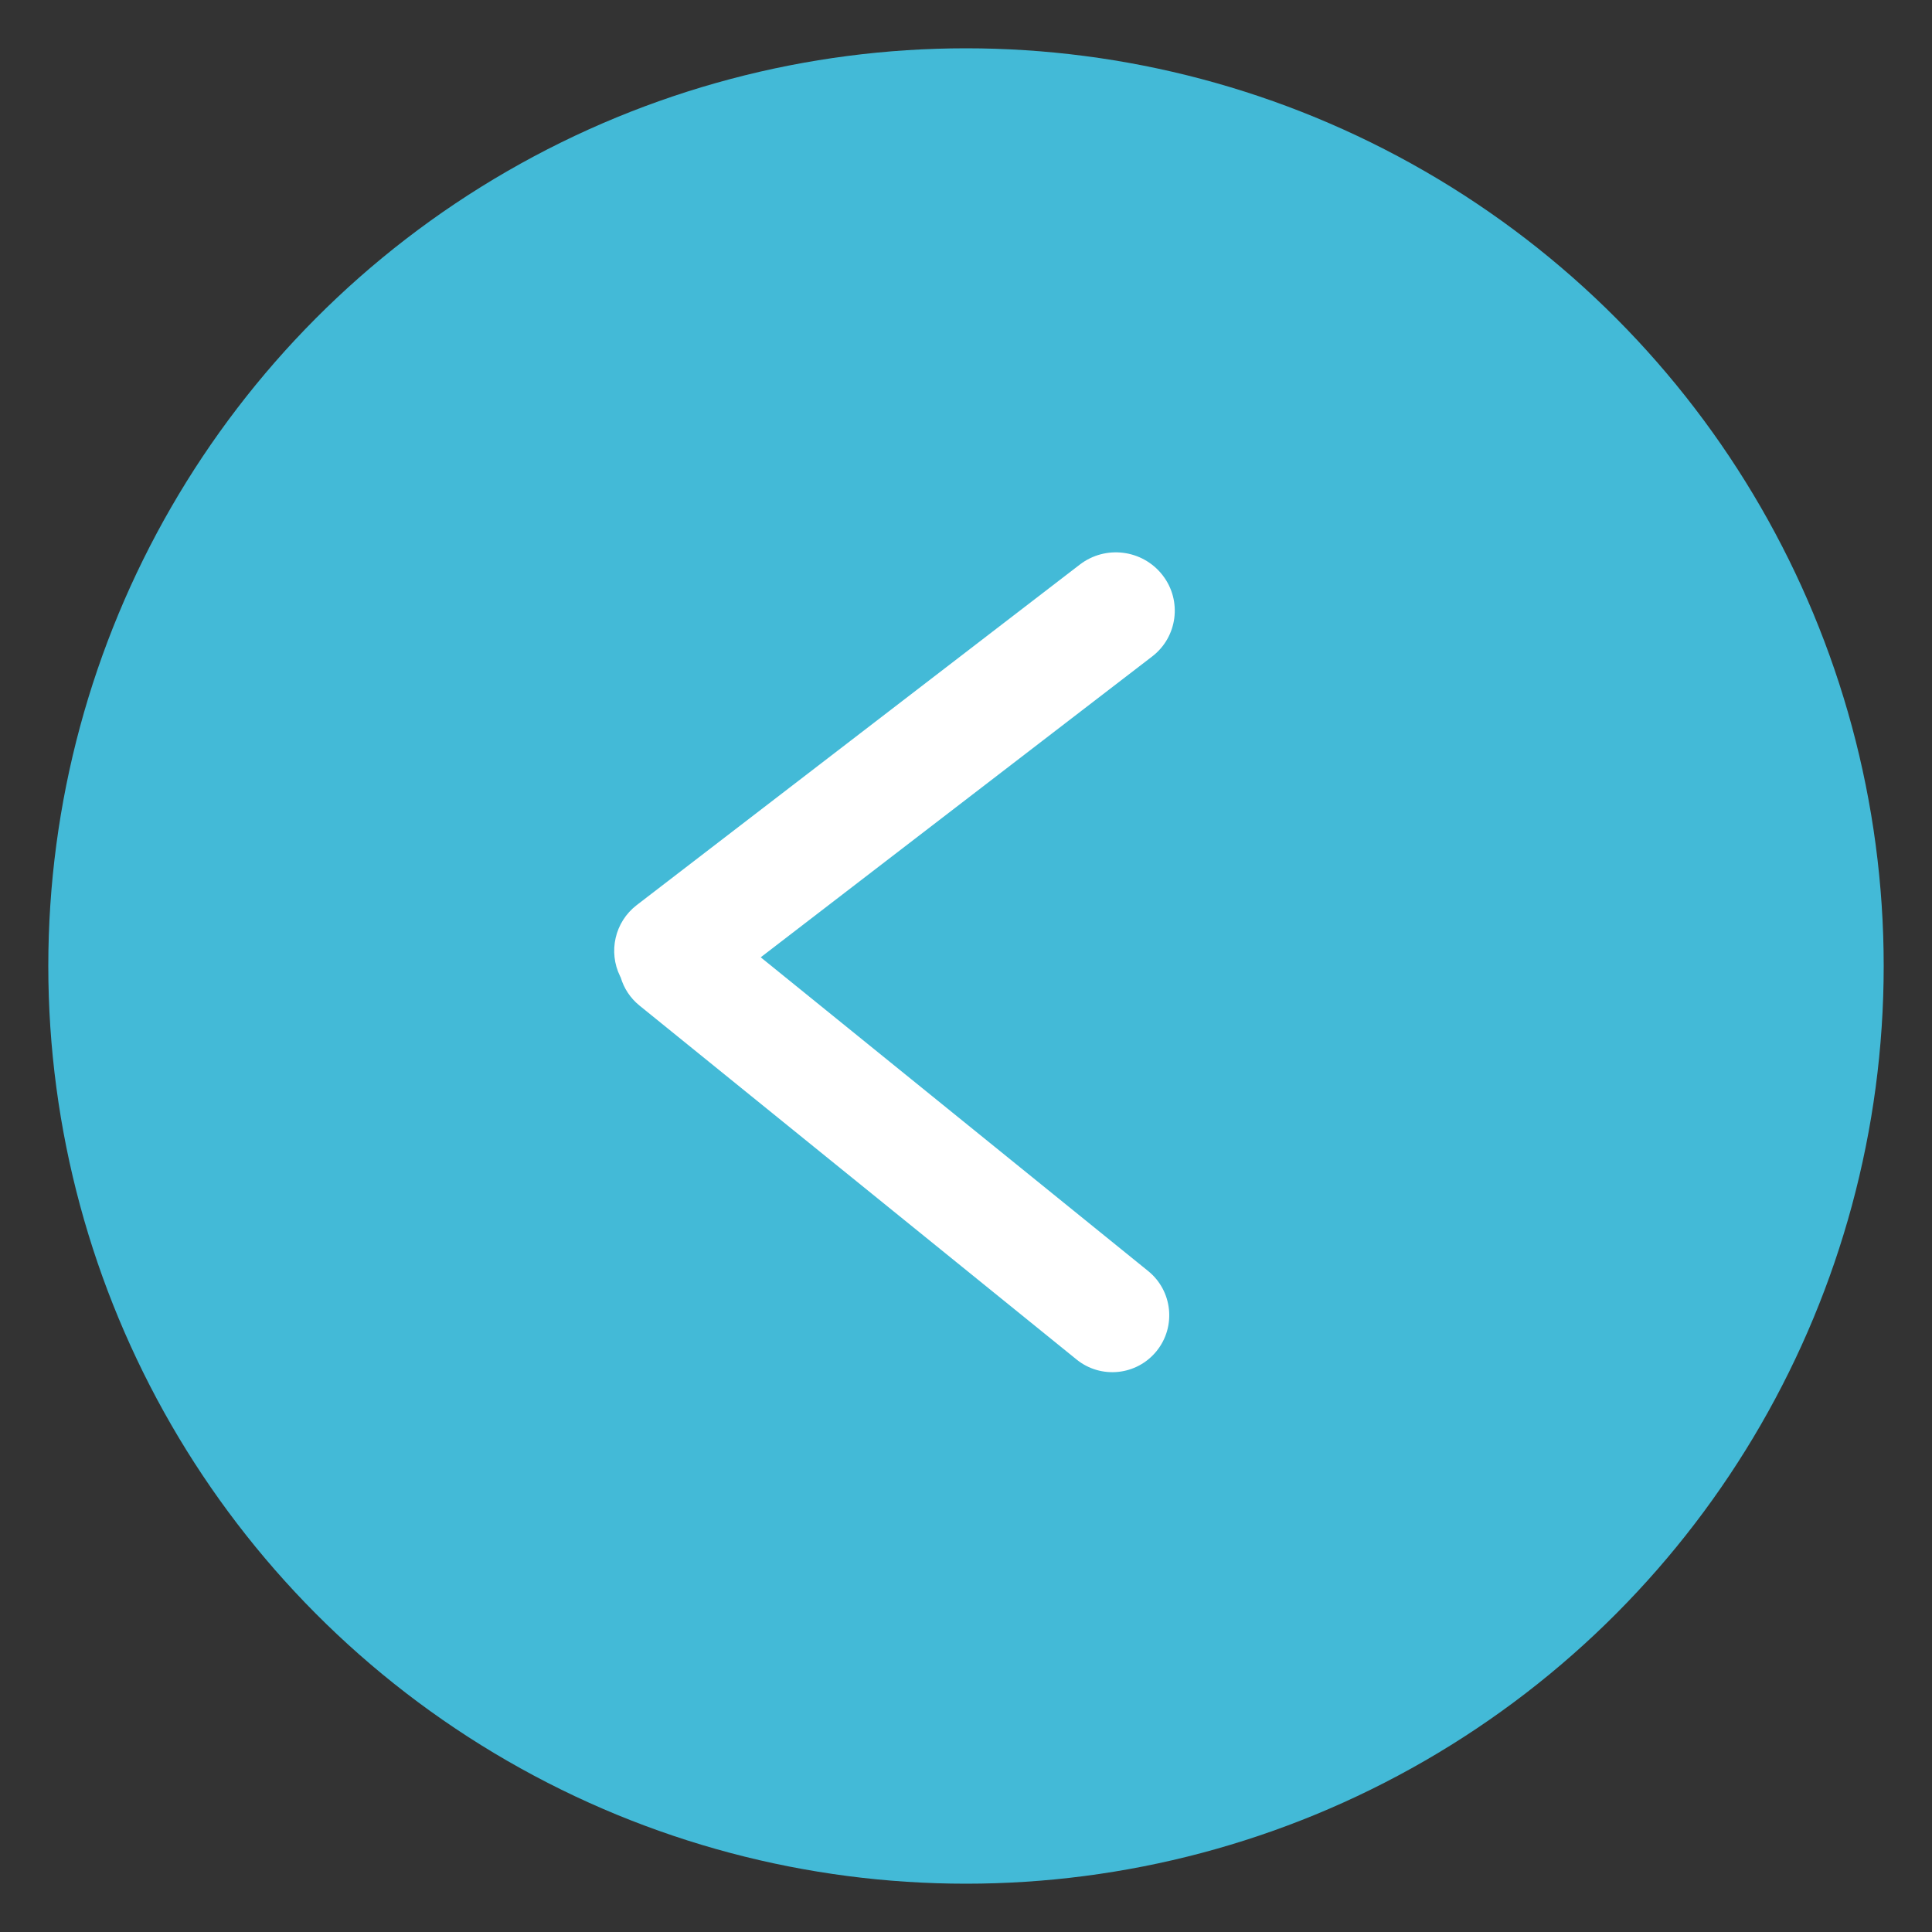
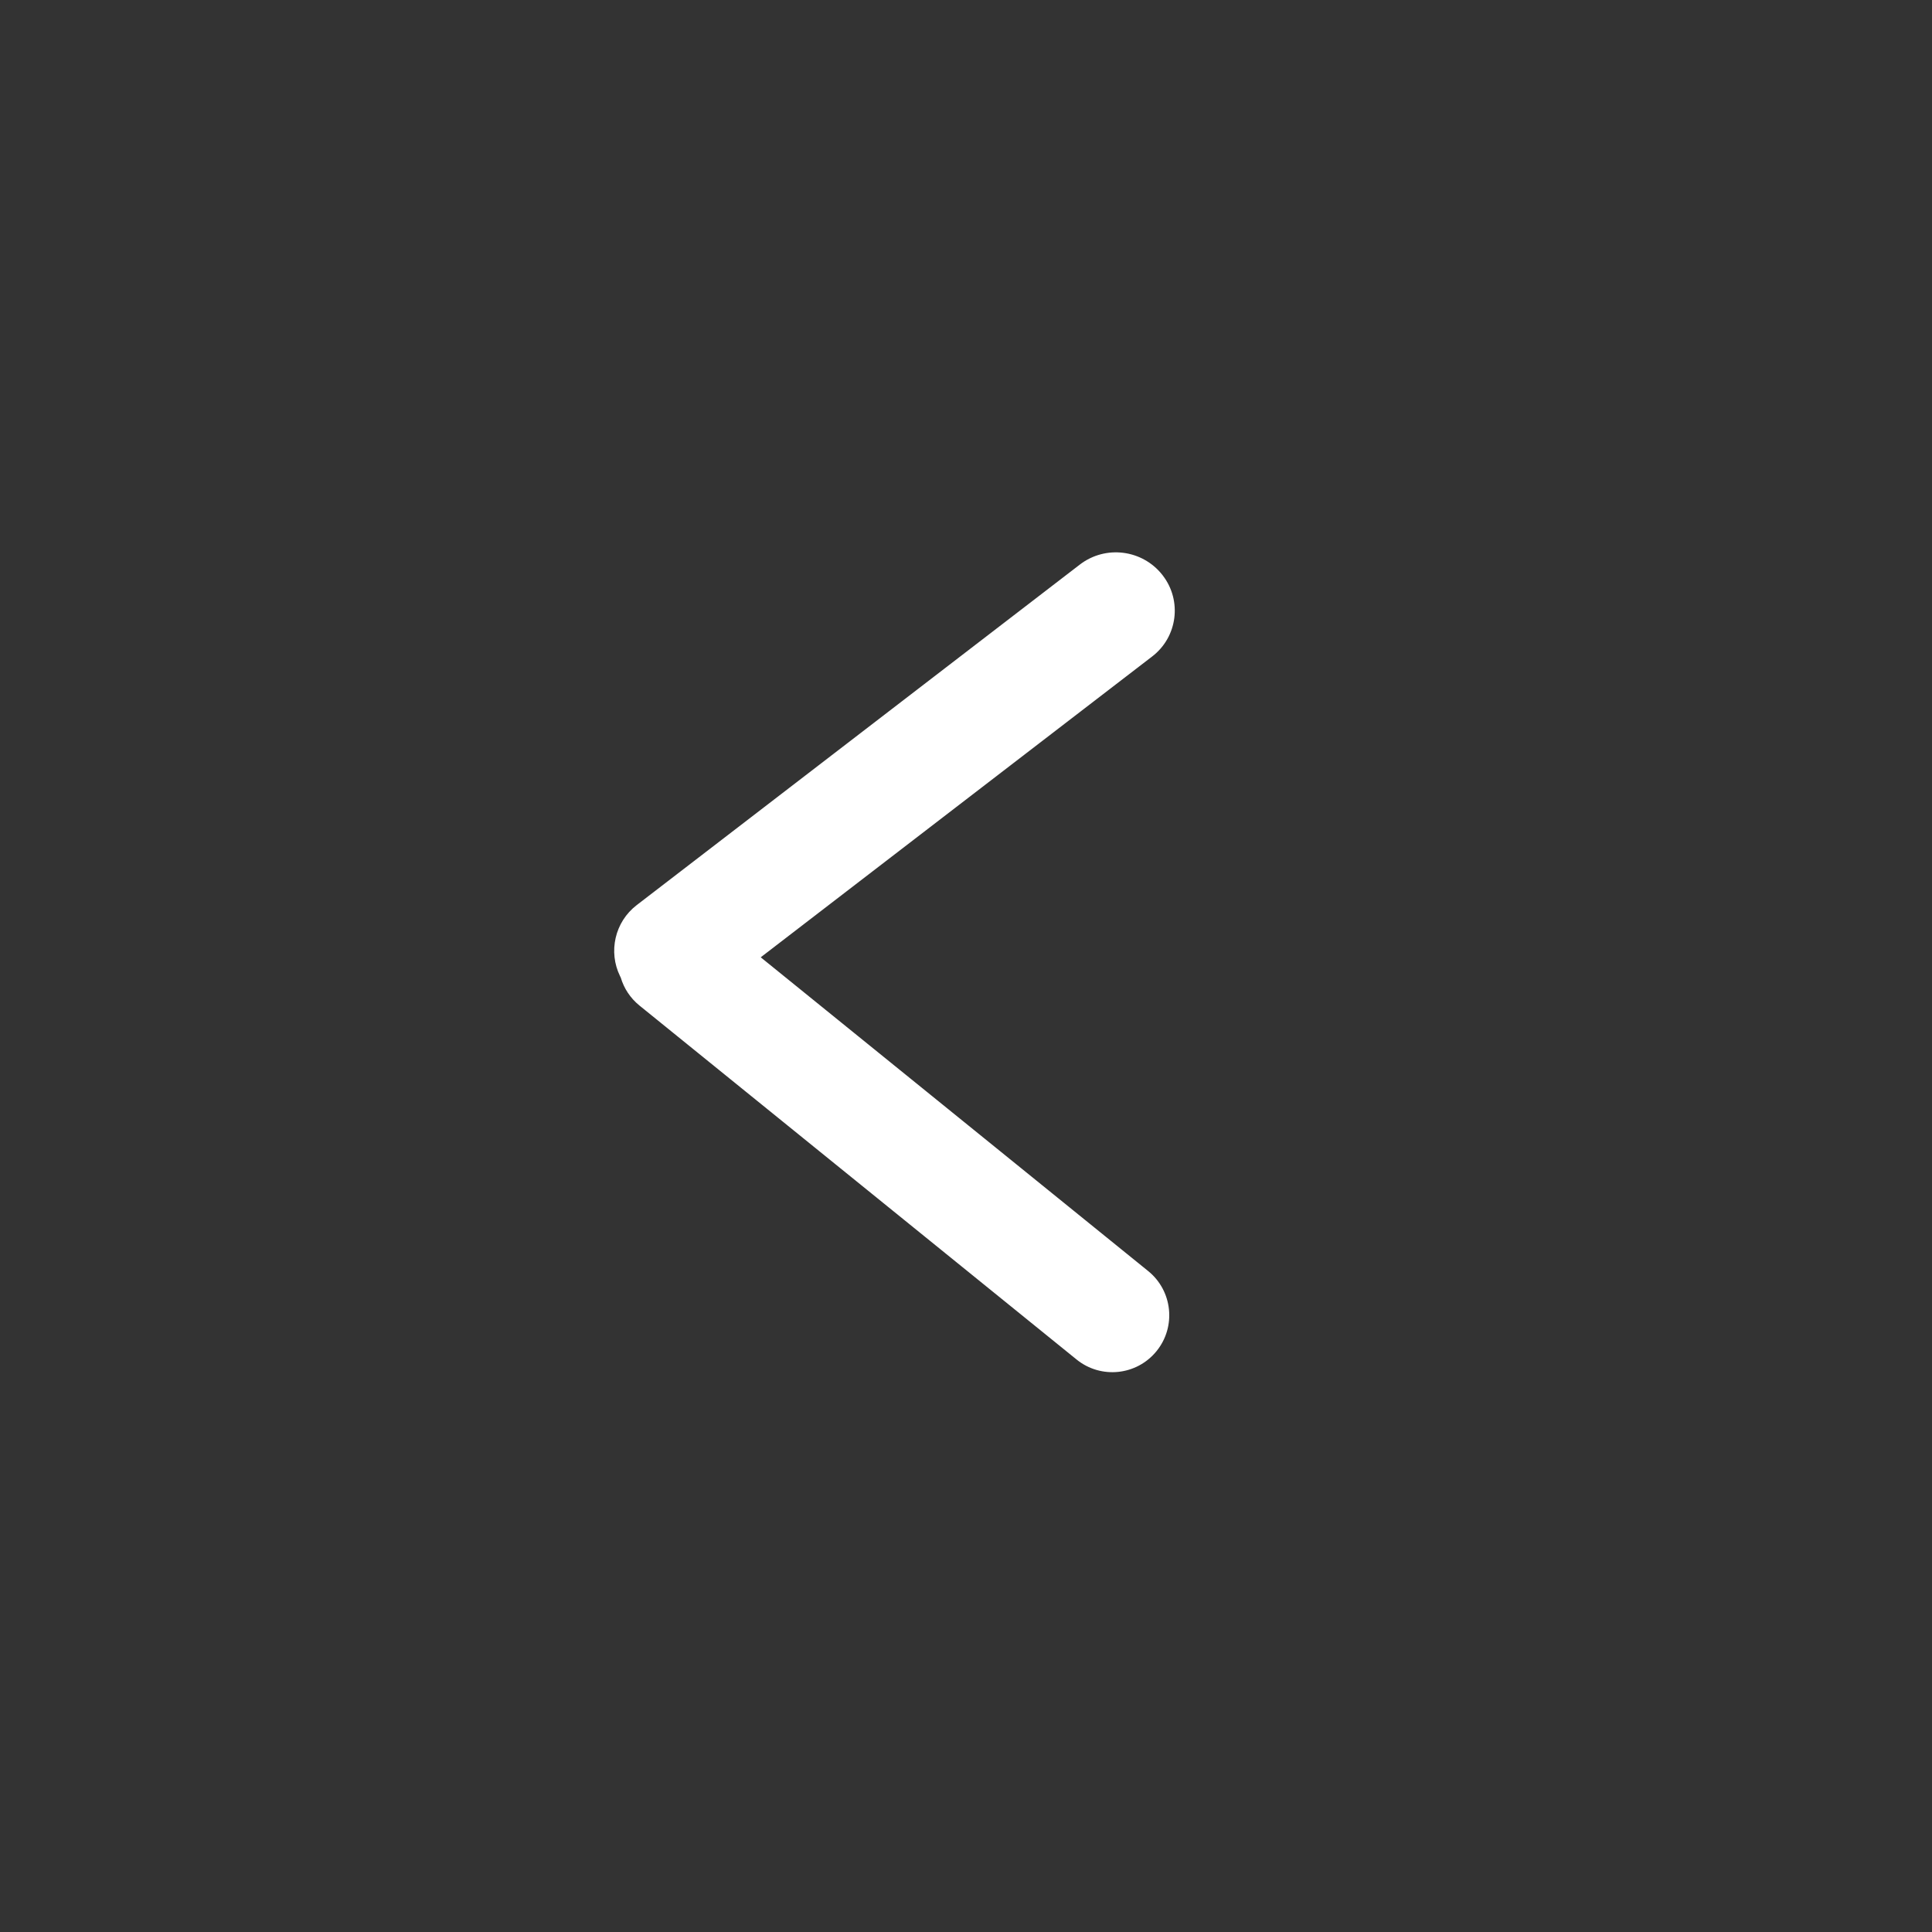
<svg xmlns="http://www.w3.org/2000/svg" width="40px" height="40px" viewBox="0 0 40 40" version="1.1">
  <rect x="0" y="0" width="40" height="40" fill="#333333" stroke="none" />
  <title>1EB2487E-D667-48B8-B495-FBF8F53C42D1</title>
  <g id="Desktop" stroke="none" stroke-width="1" fill="none" fill-rule="evenodd">
    <g id="Landing-Page" transform="translate(-62, -1106)">
      <g id="Featured-Products" transform="translate(62, 740)">
        <g id="Arrow/Circle/Left" transform="translate(0, 366)">
-           <circle id="Oval-Copy-2" fill="#43BAD7" cx="20" cy="20" r="19" />
          <path d="M28.682,12.65 L28.696,12.681 C28.827,12.871 28.903,13.101 28.903,13.348 L28.903,24.993 C28.903,25.643 28.376,26.17 27.725,26.17 C27.075,26.17 26.547,25.643 26.547,24.993 L26.547,14.67 L16.605,17.049 C15.963,17.203 15.318,16.807 15.165,16.165 C15.163,16.16 15.162,16.155 15.161,16.15 C15.013,15.495 15.419,14.843 16.072,14.687 L27.321,11.995 C27.883,11.86 28.447,12.146 28.682,12.65 Z" id="Combined-Shape" fill="#FFFFFF" transform="translate(22.017, 19.066) scale(-1, 1) rotate(51) translate(-22.017, -19.066) " />
        </g>
      </g>
    </g>
  </g>
</svg>